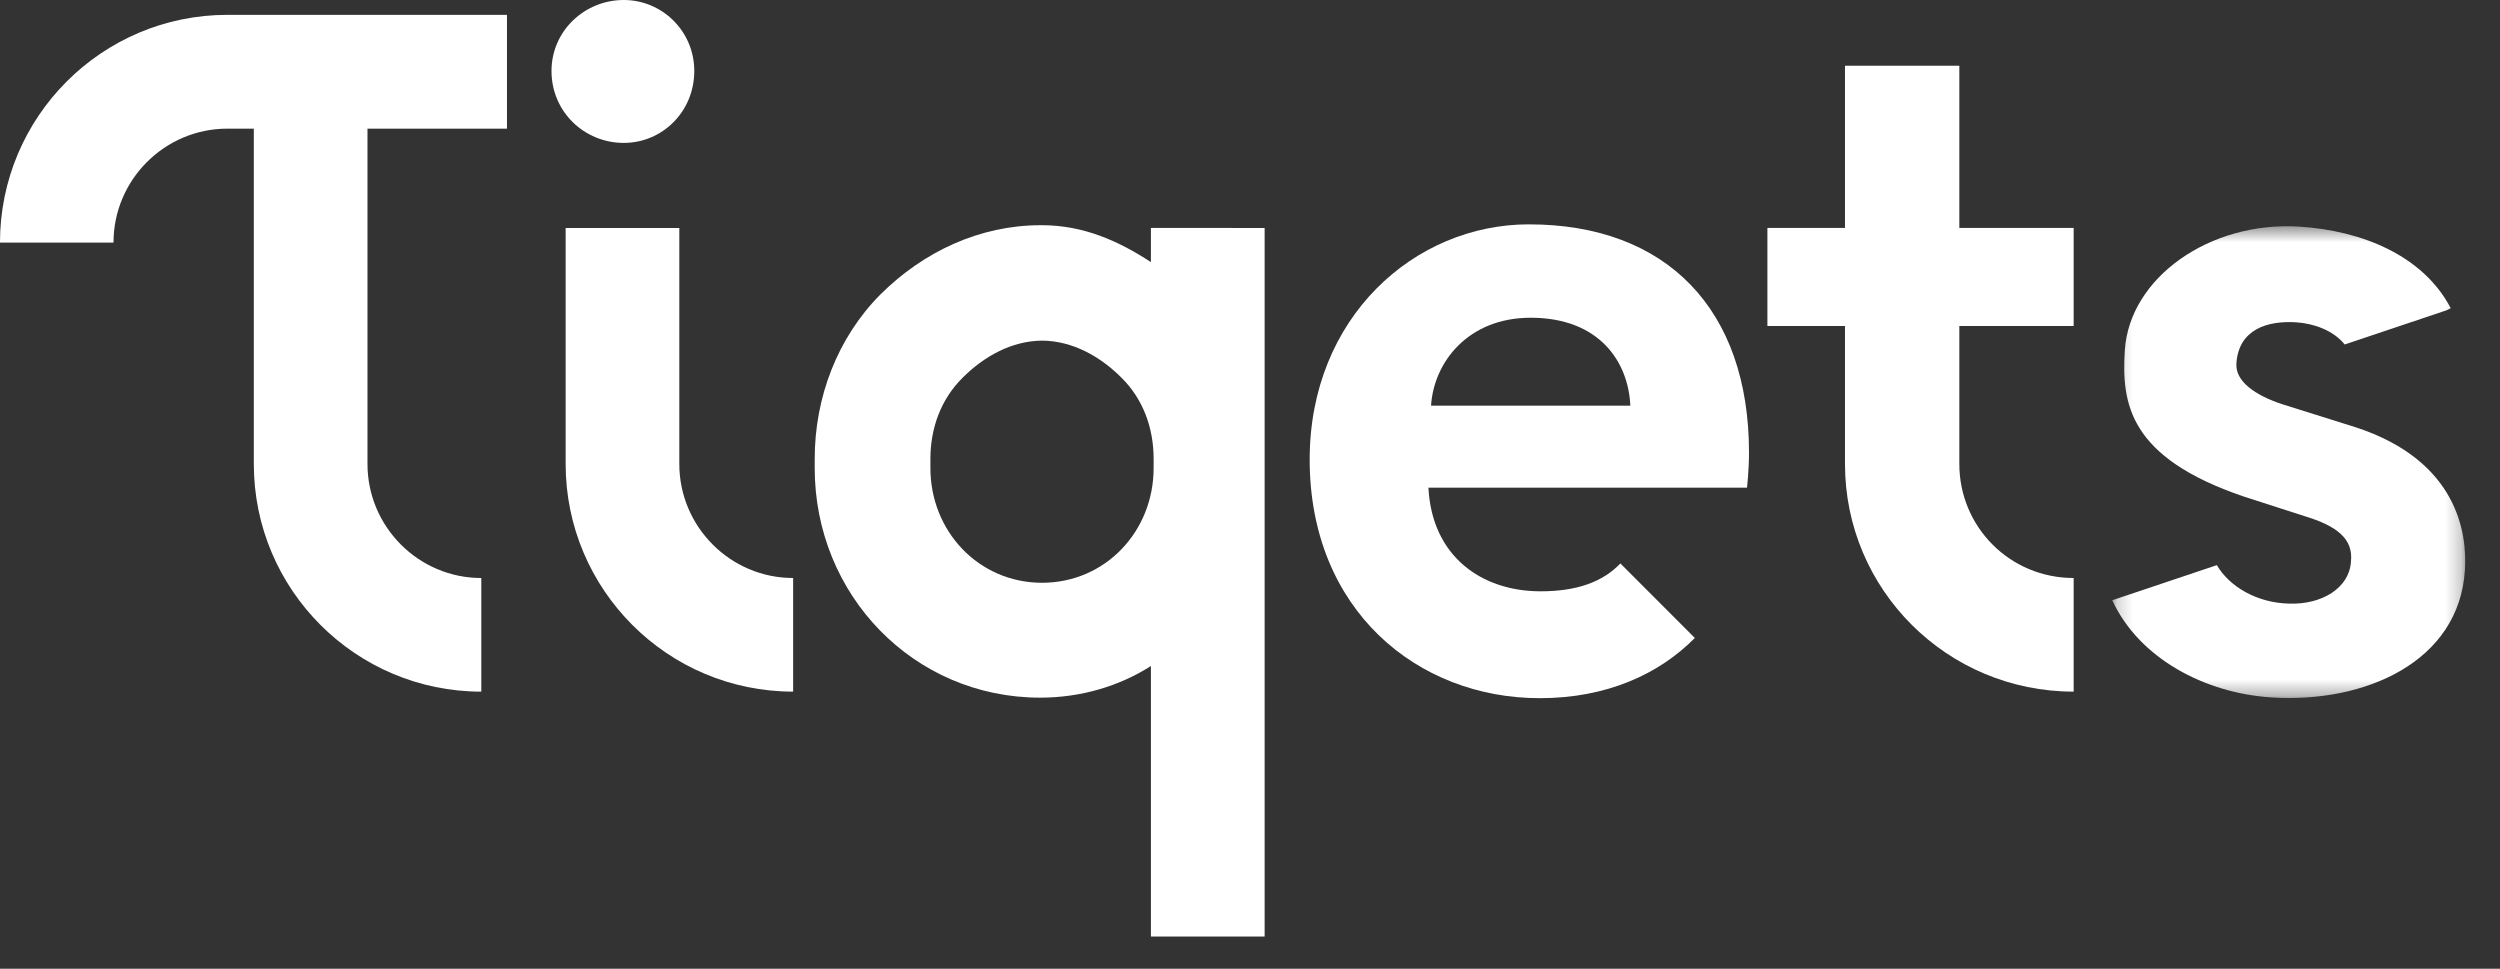
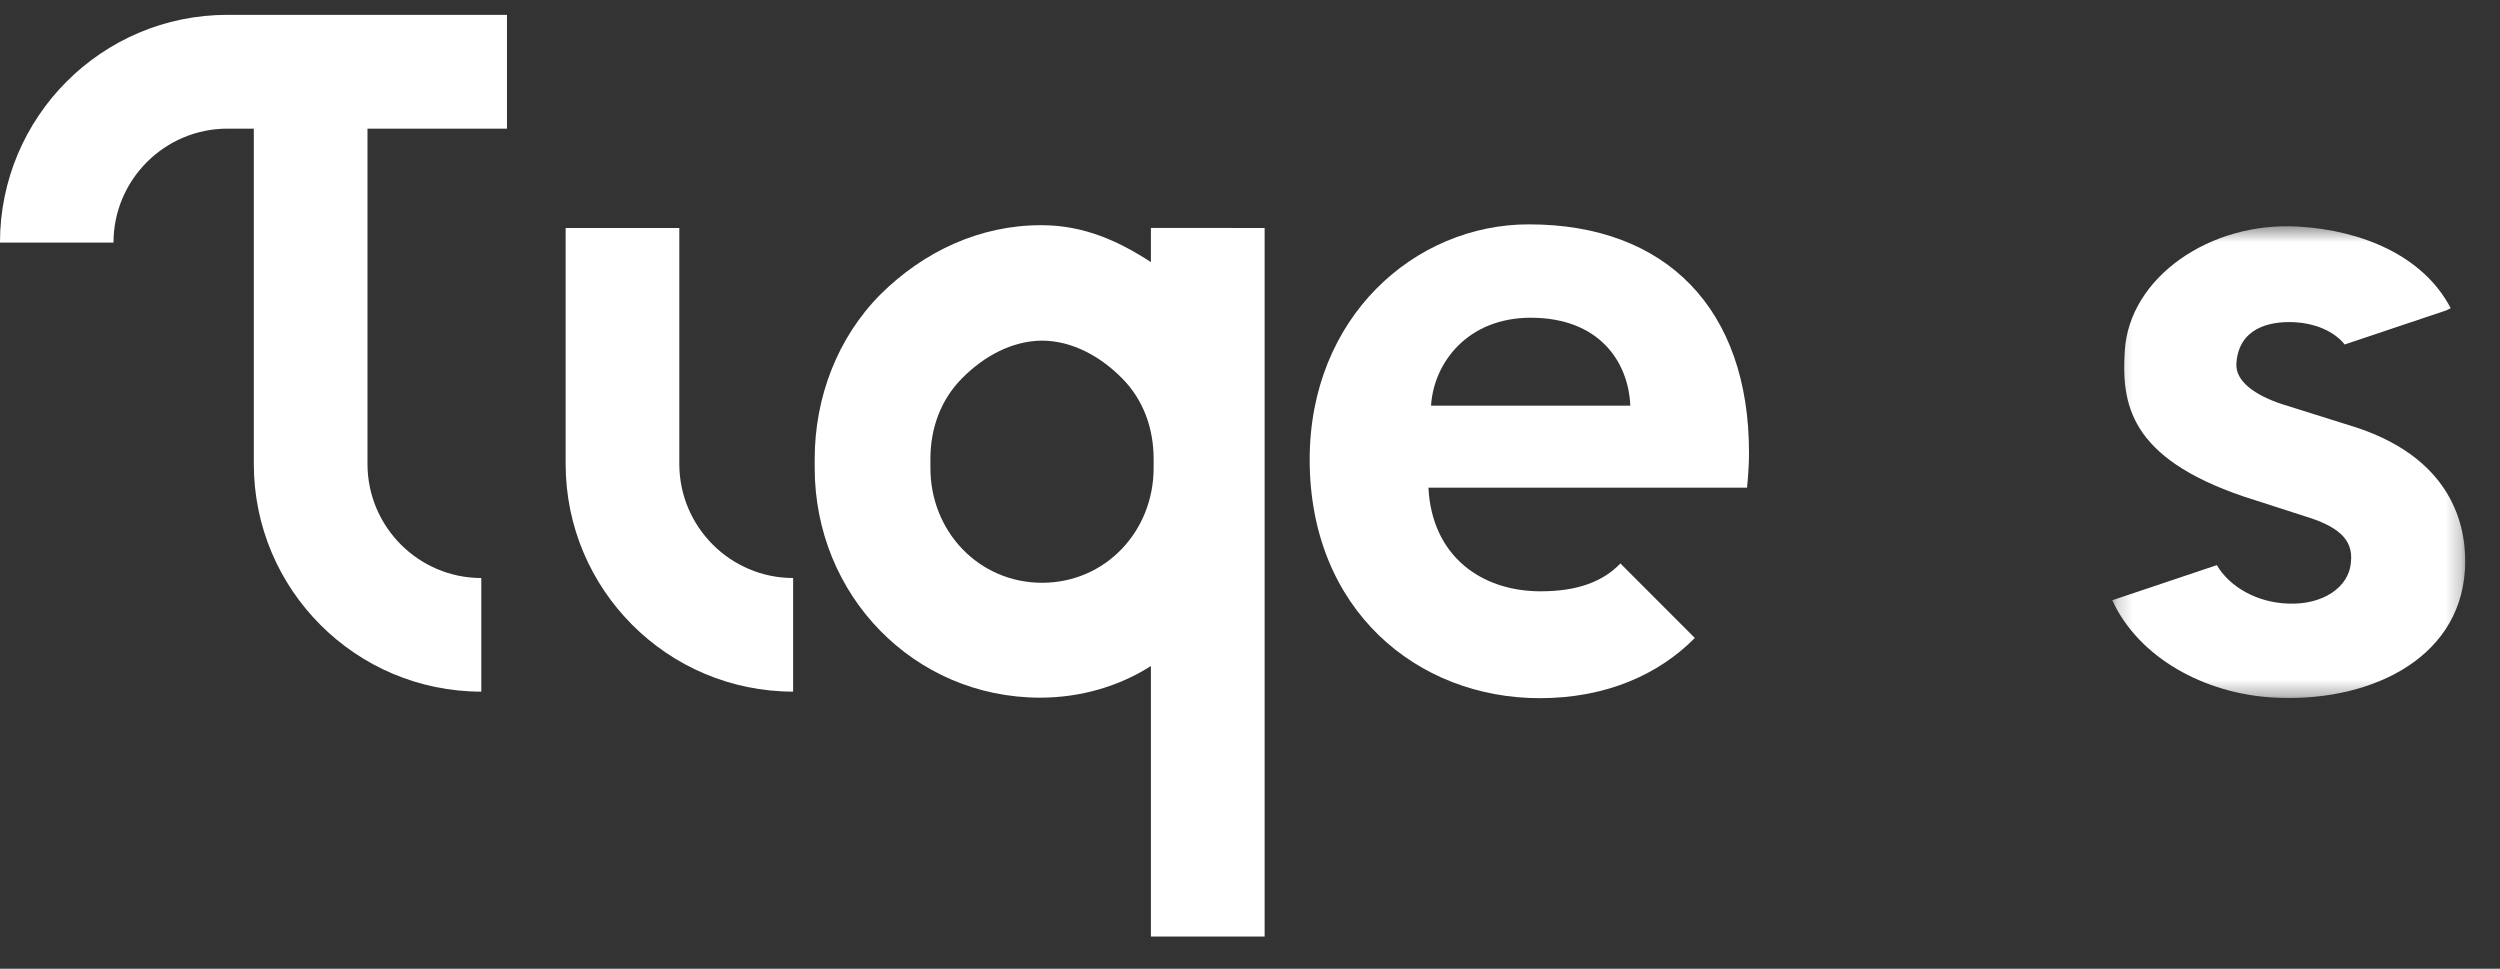
<svg xmlns="http://www.w3.org/2000/svg" fill="none" height="62" viewBox="0 0 160 62" width="160">
  <rect x="0" y="0" width="160" height="62" fill="#333333" stroke="none" />
  <mask id="a" height="31" maskUnits="userSpaceOnUse" width="23" x="135" y="14">
    <path clip-rule="evenodd" d="m157.774 44.674v-30.193h-22.591v30.193z" fill="#fff" fill-rule="evenodd" />
  </mask>
  <g clip-rule="evenodd" fill="#fff" fill-rule="evenodd">
    <path d="m43.476 29.692v-15.1h-7.275v15.1c0 8.047 6.527 14.572 14.559 14.572v-7.272c-4.014 0-7.284-3.279-7.284-7.3" />
    <path d="m66.697 37.298v0c-.002 0-.003-0-.005-0s-.003 0-.005 0v-0c-4.049-.005-7.141-3.291-7.141-7.345v-.587c0-1.949.663-3.801 2.05-5.18 1.371-1.377 3.152-2.371 5.098-2.386h.001.001c1.946.015 3.721 1.009 5.092 2.386 1.387 1.379 2.044 3.231 2.044 5.18v.587c0 4.054-3.086 7.34-7.135 7.345zm6.961-22.711v2.189c-2.004-1.311-4.262-2.363-6.979-2.363h-.025-.046c-3.903 0-7.493 1.685-10.252 4.423-2.769 2.783-4.215 6.608-4.215 10.531v.587c0 8.115 6.322 14.696 14.432 14.696 2.618 0 5.081-.745 7.085-2.025v17.311h7.056.222v-21.809-.952-10.862-4.4-7.322z" />
-     <path d="m39.923 9.146c2.45 0 4.511-1.987 4.511-4.605 0-2.551-2.062-4.541-4.511-4.541-2.521 0-4.627 1.99-4.627 4.541 0 2.618 2.106 4.605 4.627 4.605" />
  </g>
  <g mask="url(#a)">
    <path clip-rule="evenodd" d="m150.753 27.343-4.736-1.488c-1.644-.552-2.961-1.423-2.888-2.59.138-2.188 1.986-2.754 3.82-2.638 1.113.07 2.38.508 3.112 1.42l6.504-2.184.283-.138c-1.784-3.403-5.729-4.971-9.692-5.221-5.745-.362-10.875 3.283-11.167 7.917-.214 3.401.248 6.852 7.607 9.356l3.896 1.256c2.052.622 3.13 1.438 2.969 2.917-.106 1.673-1.845 2.75-3.95 2.682-2.071-.045-3.834-1.092-4.633-2.464l-6.695 2.248c1.725 3.728 5.936 5.951 10.207 6.221 5.983.378 11.996-2.284 12.366-8.154.145-2.301-.426-6.992-7.003-9.142" fill="#fff" fill-rule="evenodd" />
  </g>
  <path clip-rule="evenodd" d="m91.587 25.964c.174-2.791 2.377-5.629 6.376-5.629 4.406 0 6.261 2.838 6.377 5.629zm6.261-11.606c-7.304 0-14.029 5.941-14.029 15.052 0 9.633 6.899 15.273 14.725 15.273 4.283 0 7.634-1.535 9.925-3.853l-4.764-4.769c-1.123 1.173-2.769 1.783-5.103 1.783-3.796 0-6.963-2.252-7.182-6.632h20.39s.126-1.144.126-2.246c0-9.169-5.275-14.607-14.087-14.607z" fill="#fff" fill-rule="evenodd" />
-   <path clip-rule="evenodd" d="m125.397 29.692v-8.826h7.317v-6.279h-7.317v-10.378h-7.318v10.378h-4.965v6.279h4.965v8.826c0 8.047 6.534 14.572 14.635 14.572v-7.272c-4.094 0-7.317-3.279-7.317-7.3" fill="#fff" fill-rule="evenodd" />
  <path clip-rule="evenodd" d="m0 15.525h7.264c0-4.019 3.275-7.292 7.292-7.292h1.688v21.46c0 8.047 6.527 14.572 14.559 14.572v-7.272c-4.014 0-7.284-3.279-7.284-7.3v-21.46h8.927v-7.283h-17.891c-8.039 0-14.556 6.534-14.556 14.575" fill="#fff" fill-rule="evenodd" />
</svg>